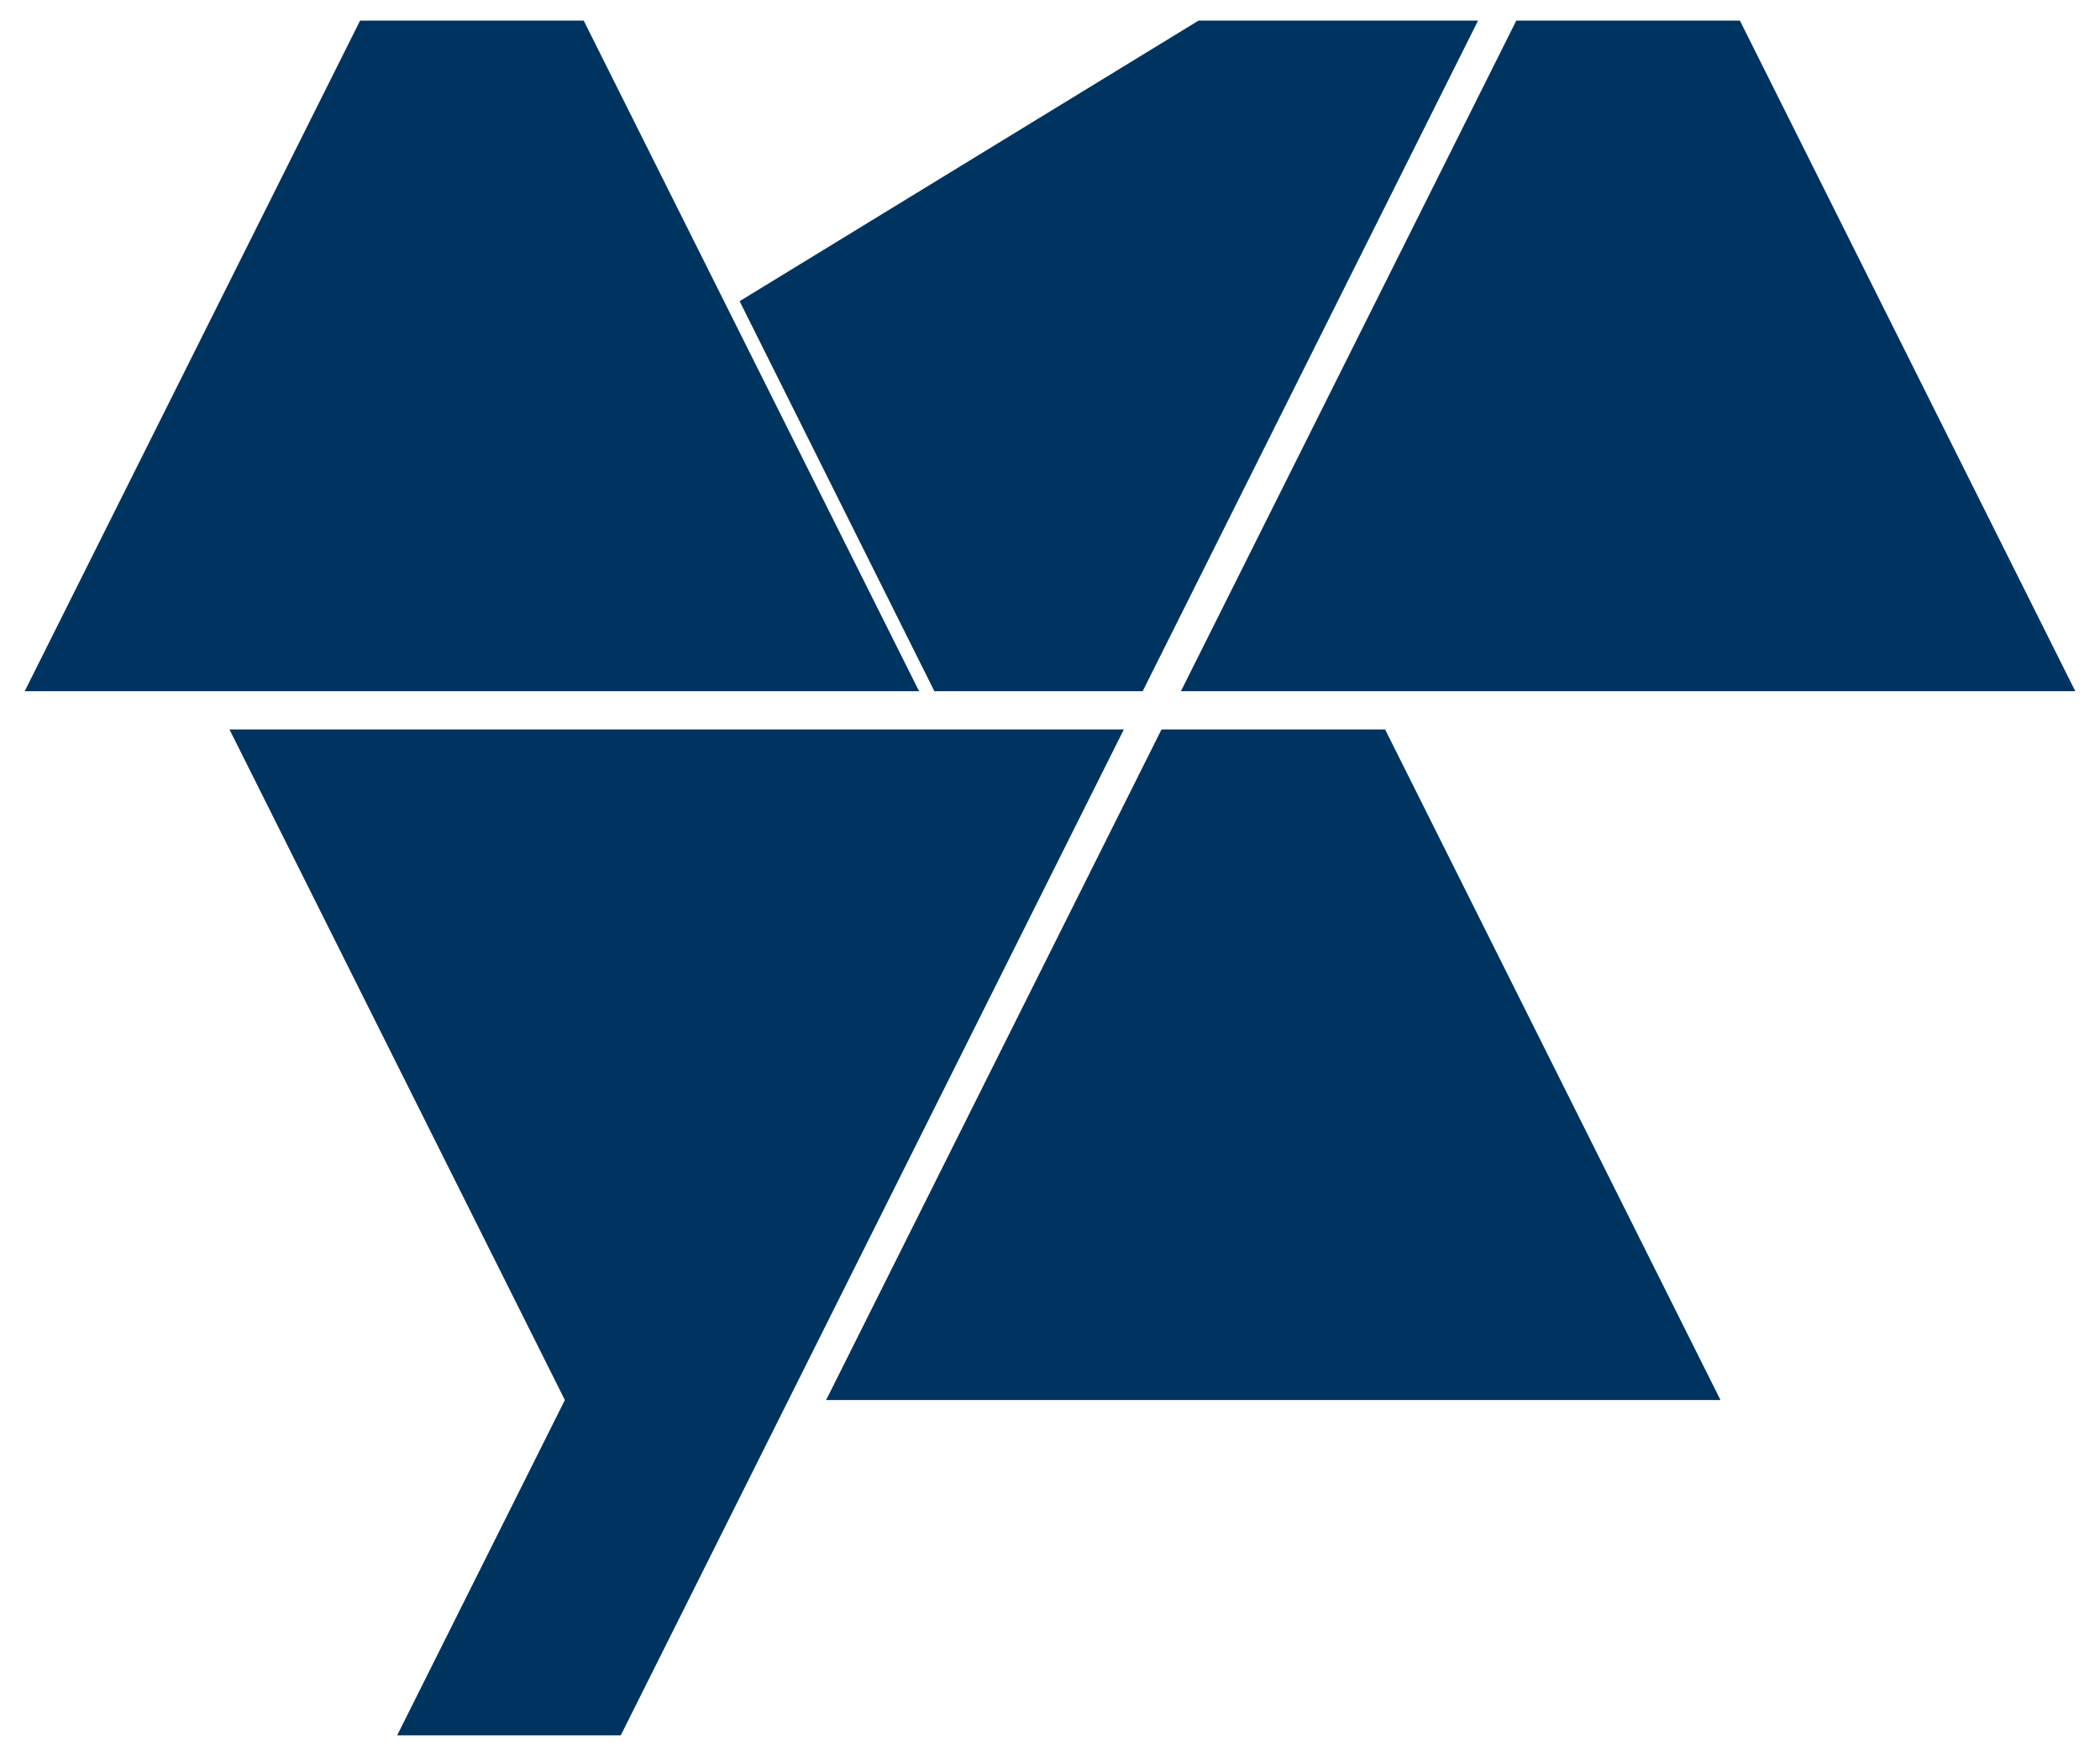
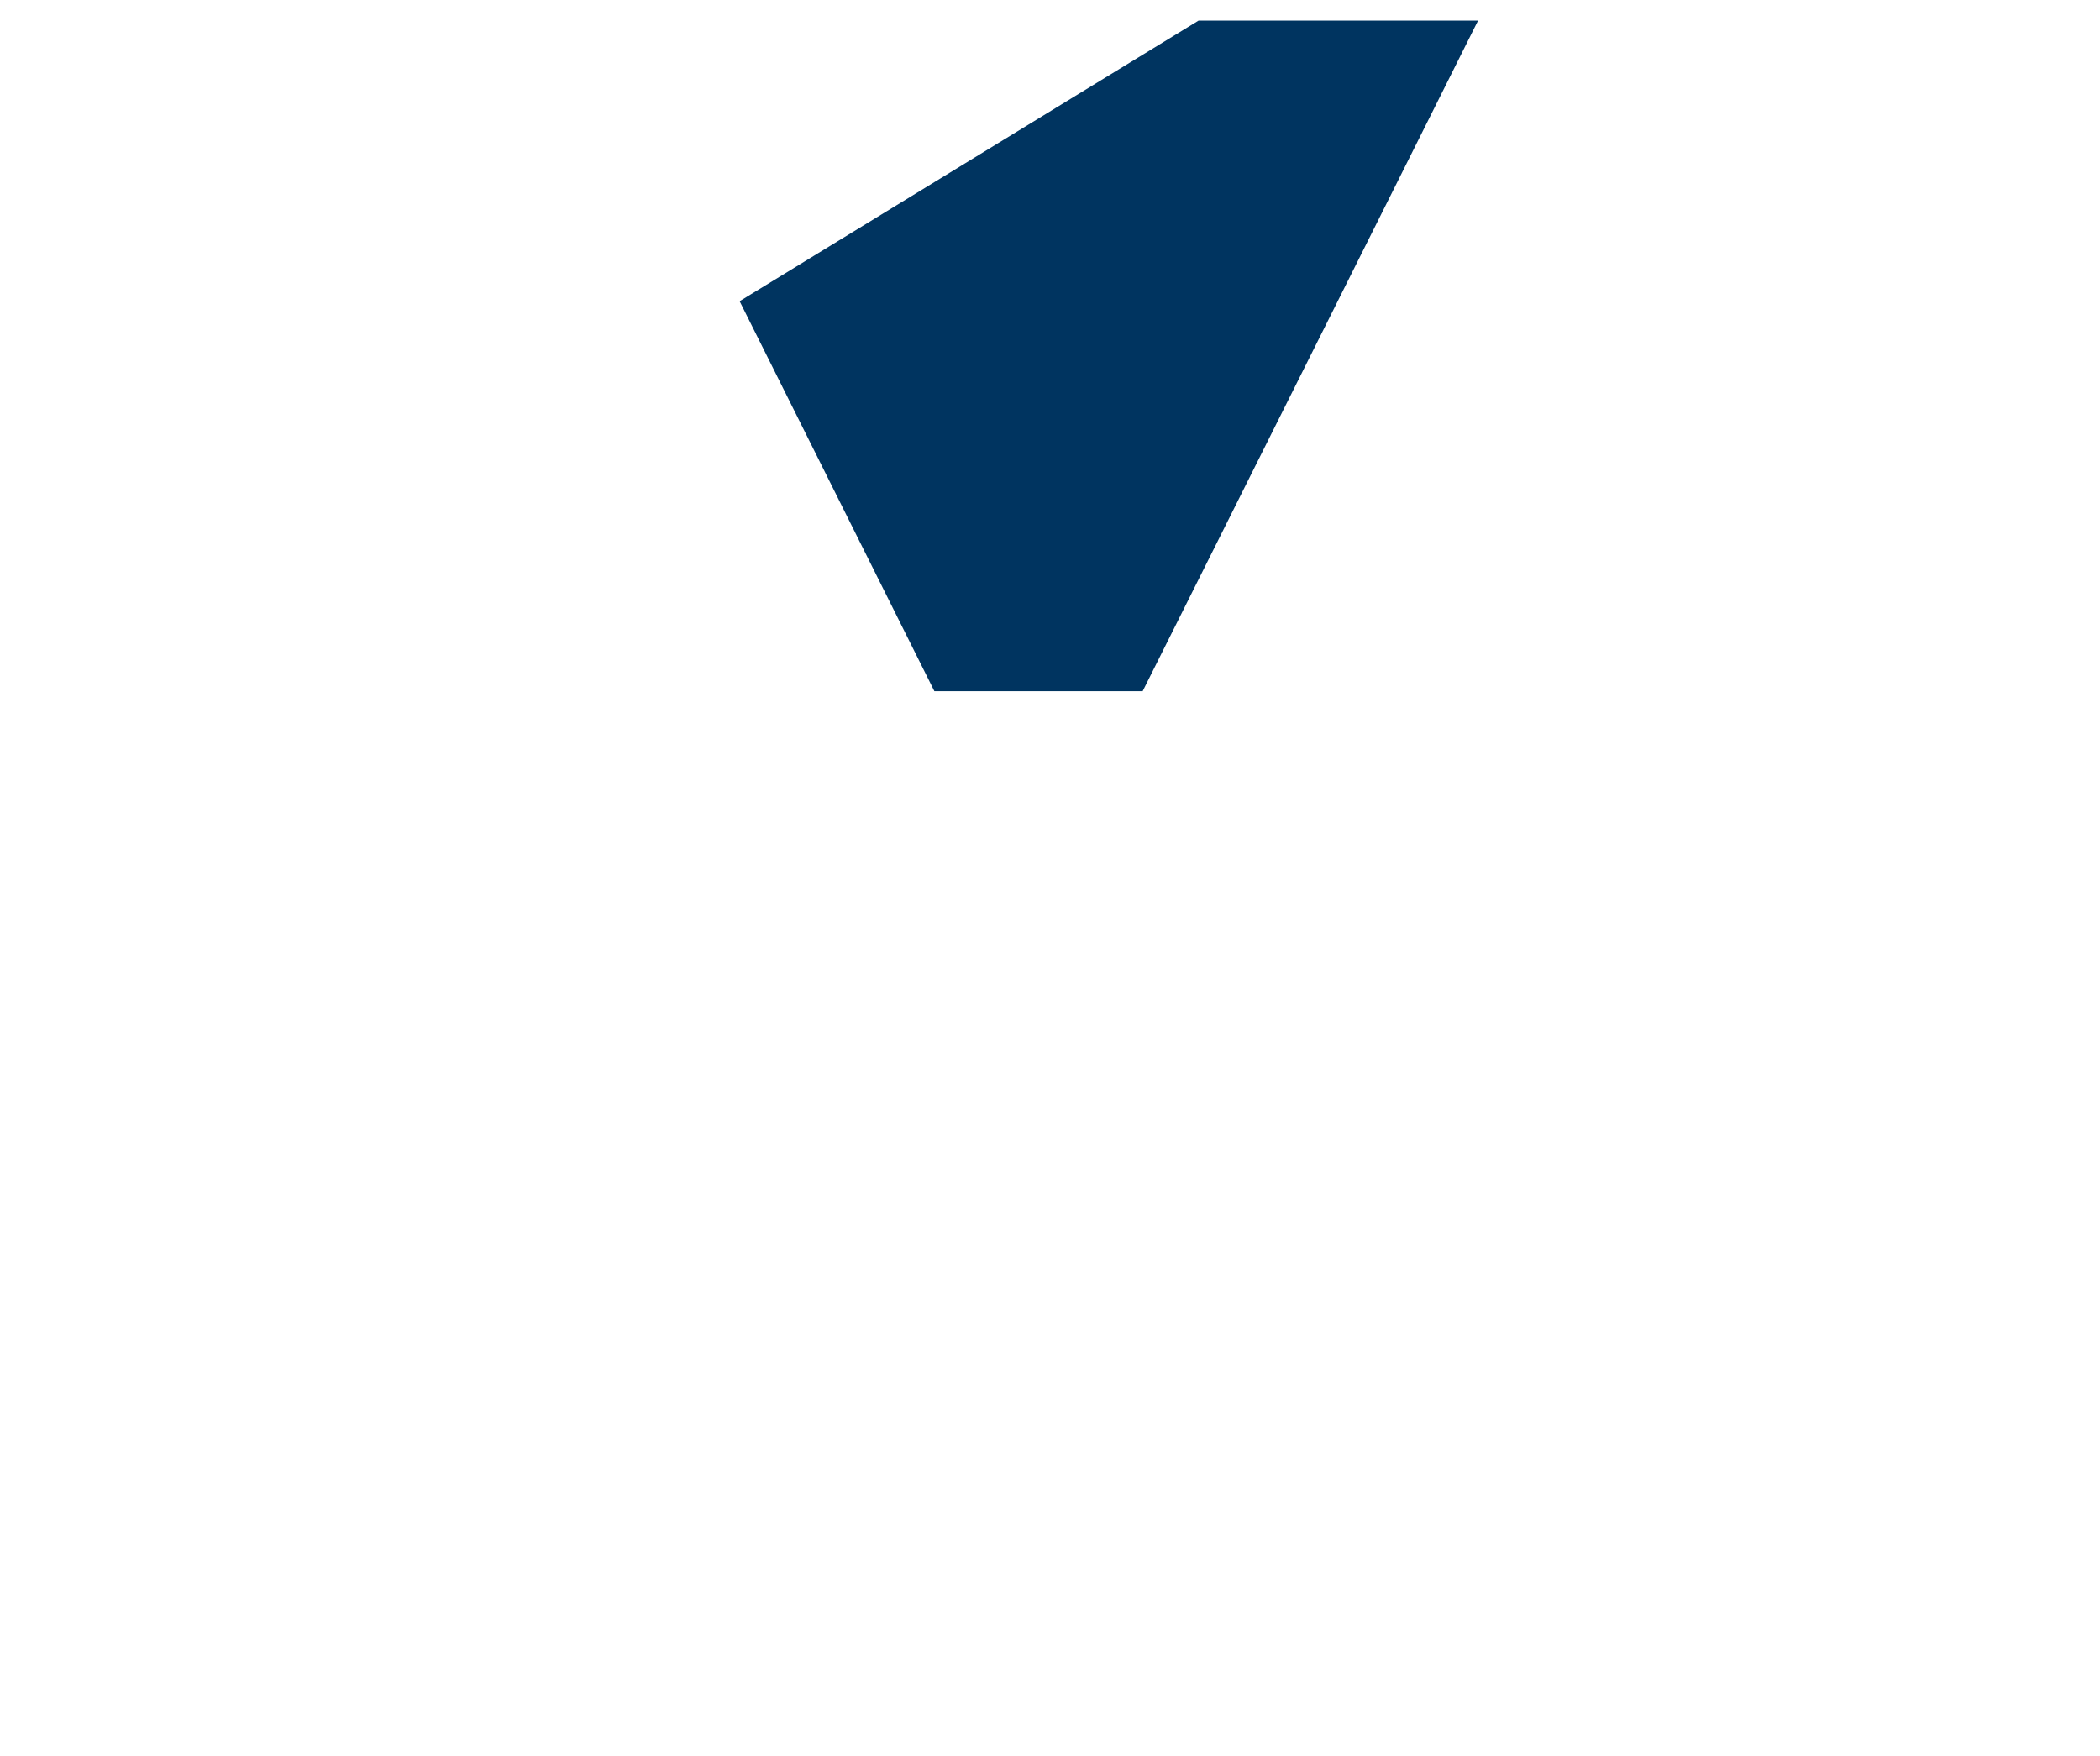
<svg xmlns="http://www.w3.org/2000/svg" version="1.1" id="Layer_1" x="0px" y="0px" viewBox="0 0 356.9 298.5" style="enable-background:new 0 0 356.9 298.5;" xml:space="preserve">
  <style type="text/css">
	.st0{fill-rule:evenodd;clip-rule:evenodd;fill:#003460;}
</style>
  <g>
    <g>
      <polygon class="st0" points="194.2,117.5 213.2,79.5 251.2,3.5 203.7,3.5 125.7,51.2 158.8,117.5   " />
-       <polygon class="st0" points="99.2,3.5 118.2,41.5 156.2,117.5 80.2,117.5 4.2,117.5 42.2,41.5 61.2,3.5   " />
-       <polygon class="st0" points="295.7,3.5 314.7,41.5 352.7,117.5 276.7,117.5 200.7,117.5 238.7,41.5 257.7,3.5   " />
      <g>
-         <polygon class="st0" points="197.4,124 178.4,162 140.4,238 216.4,238 292.4,238 254.4,162 235.4,124    " />
-         <polygon class="st0" points="96,238 77,200 39,124 115,124 191,124 105.5,295 67.5,295    " />
-       </g>
+         </g>
    </g>
  </g>
</svg>